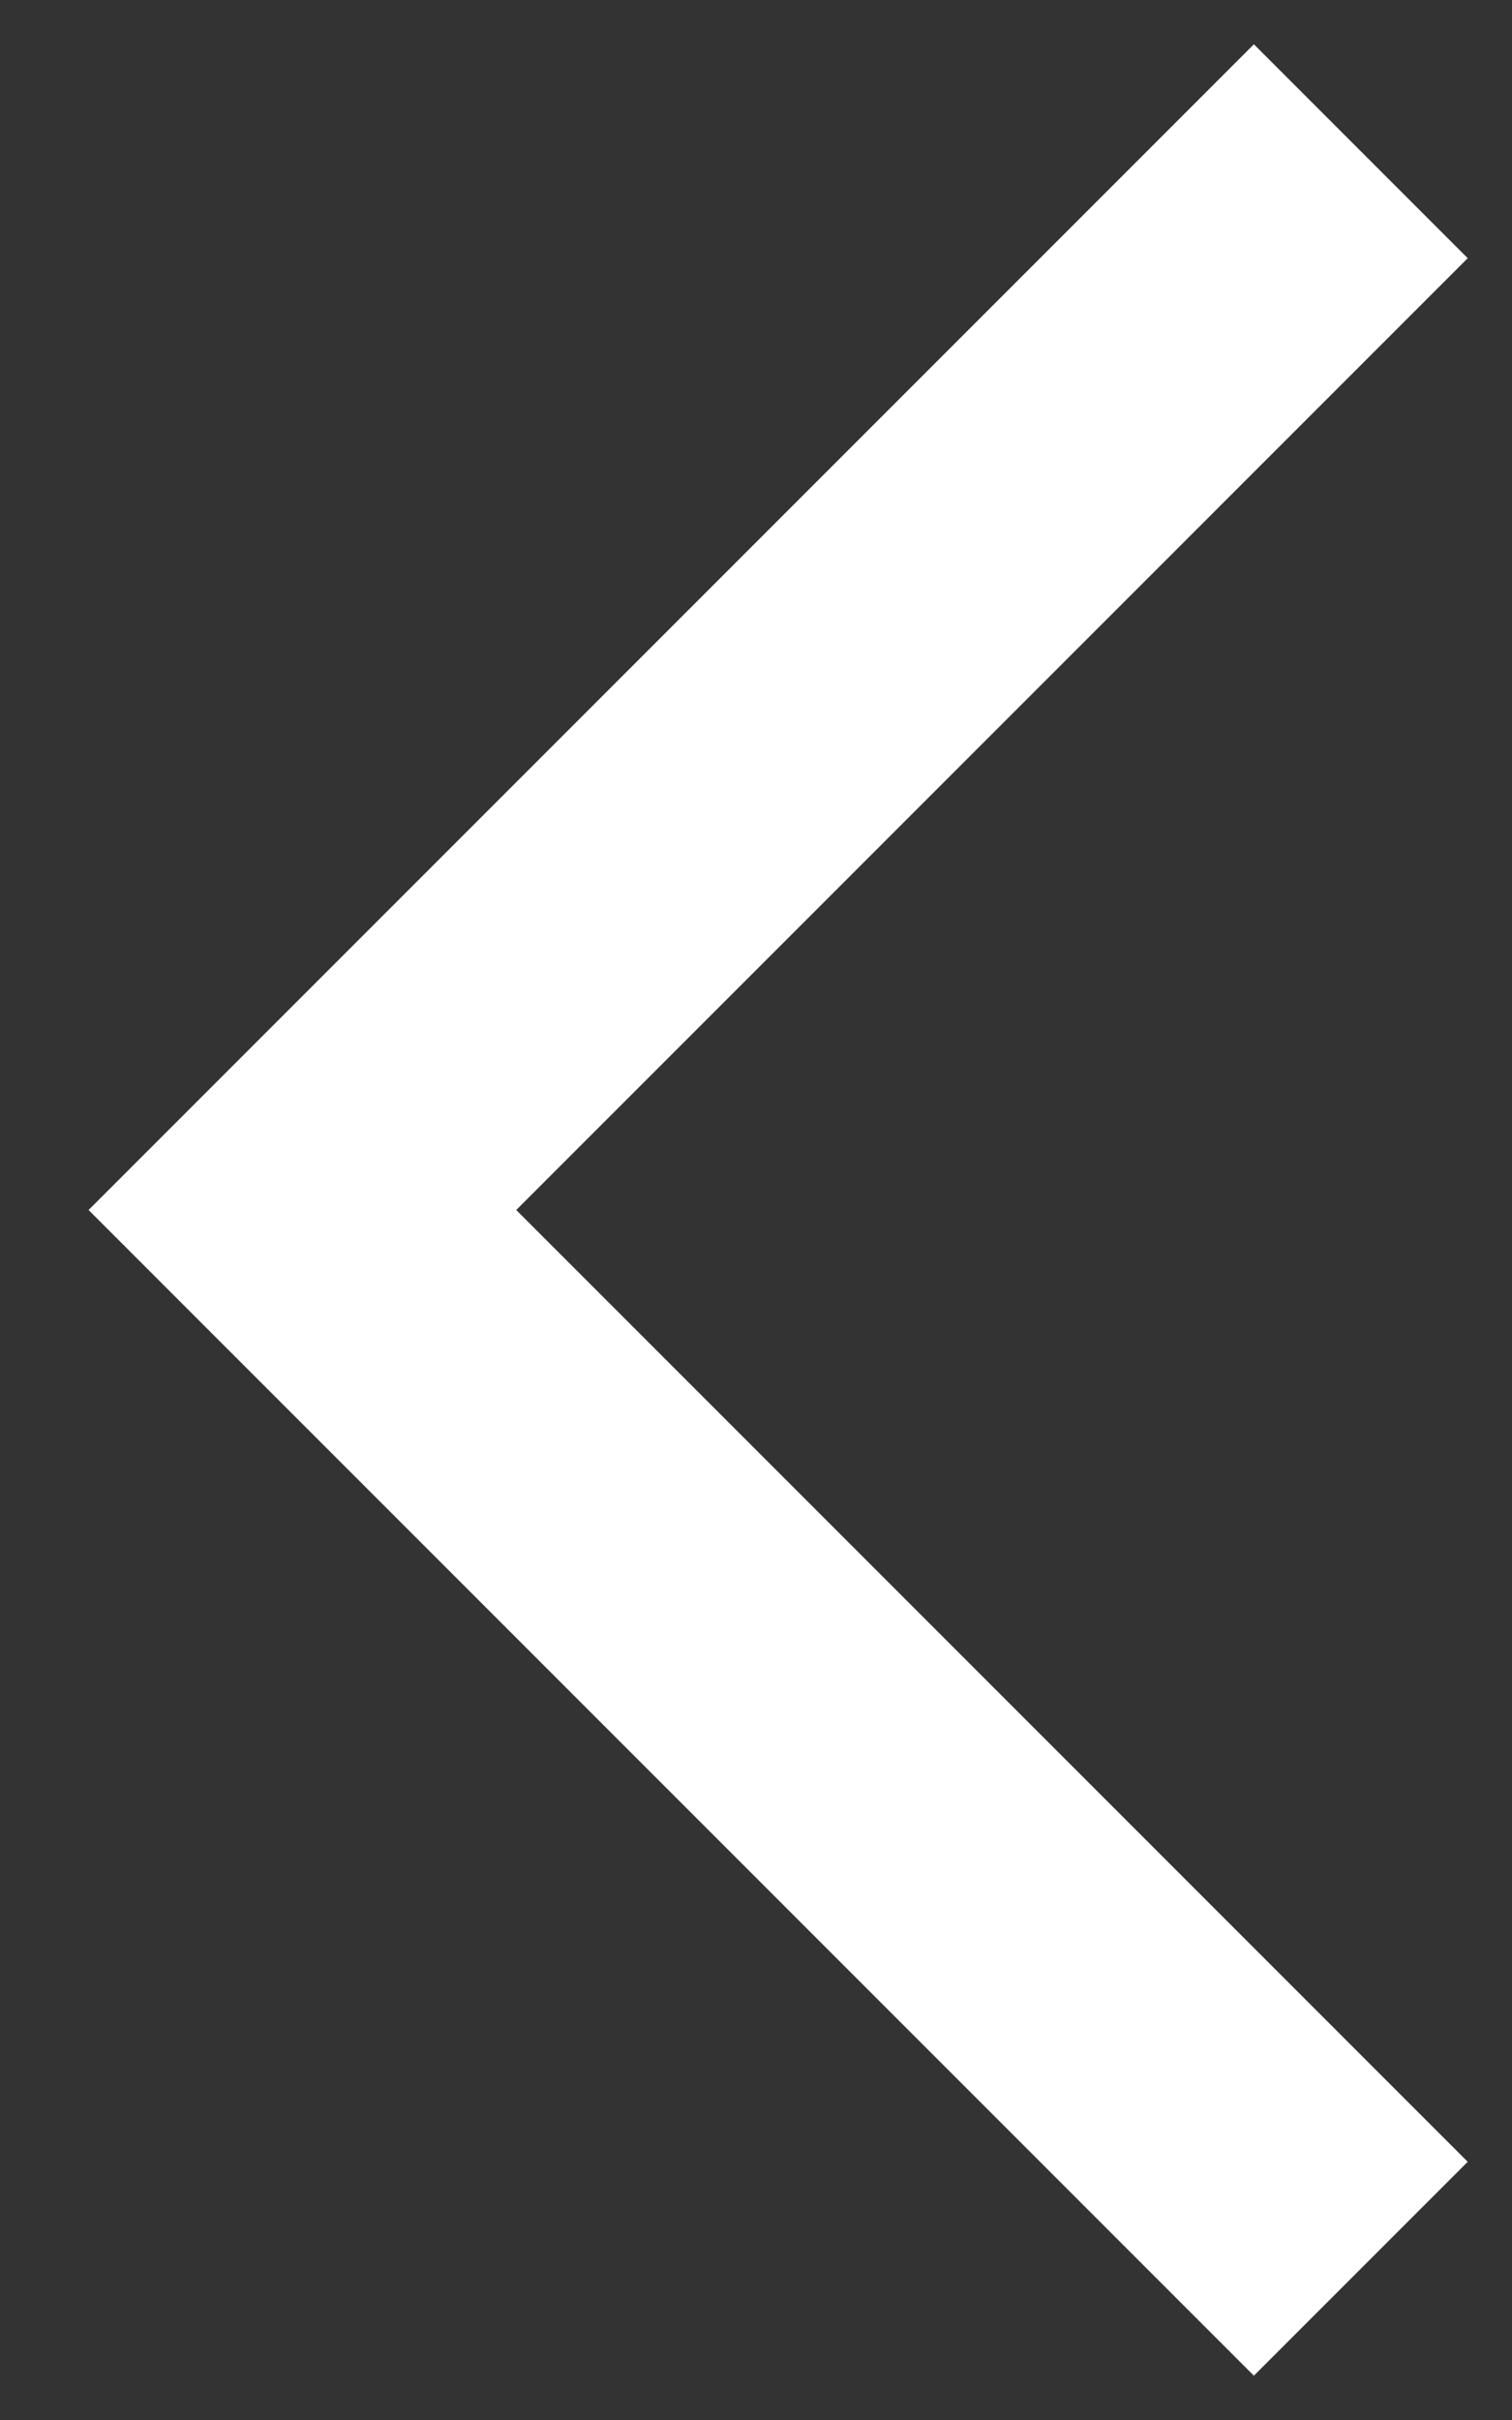
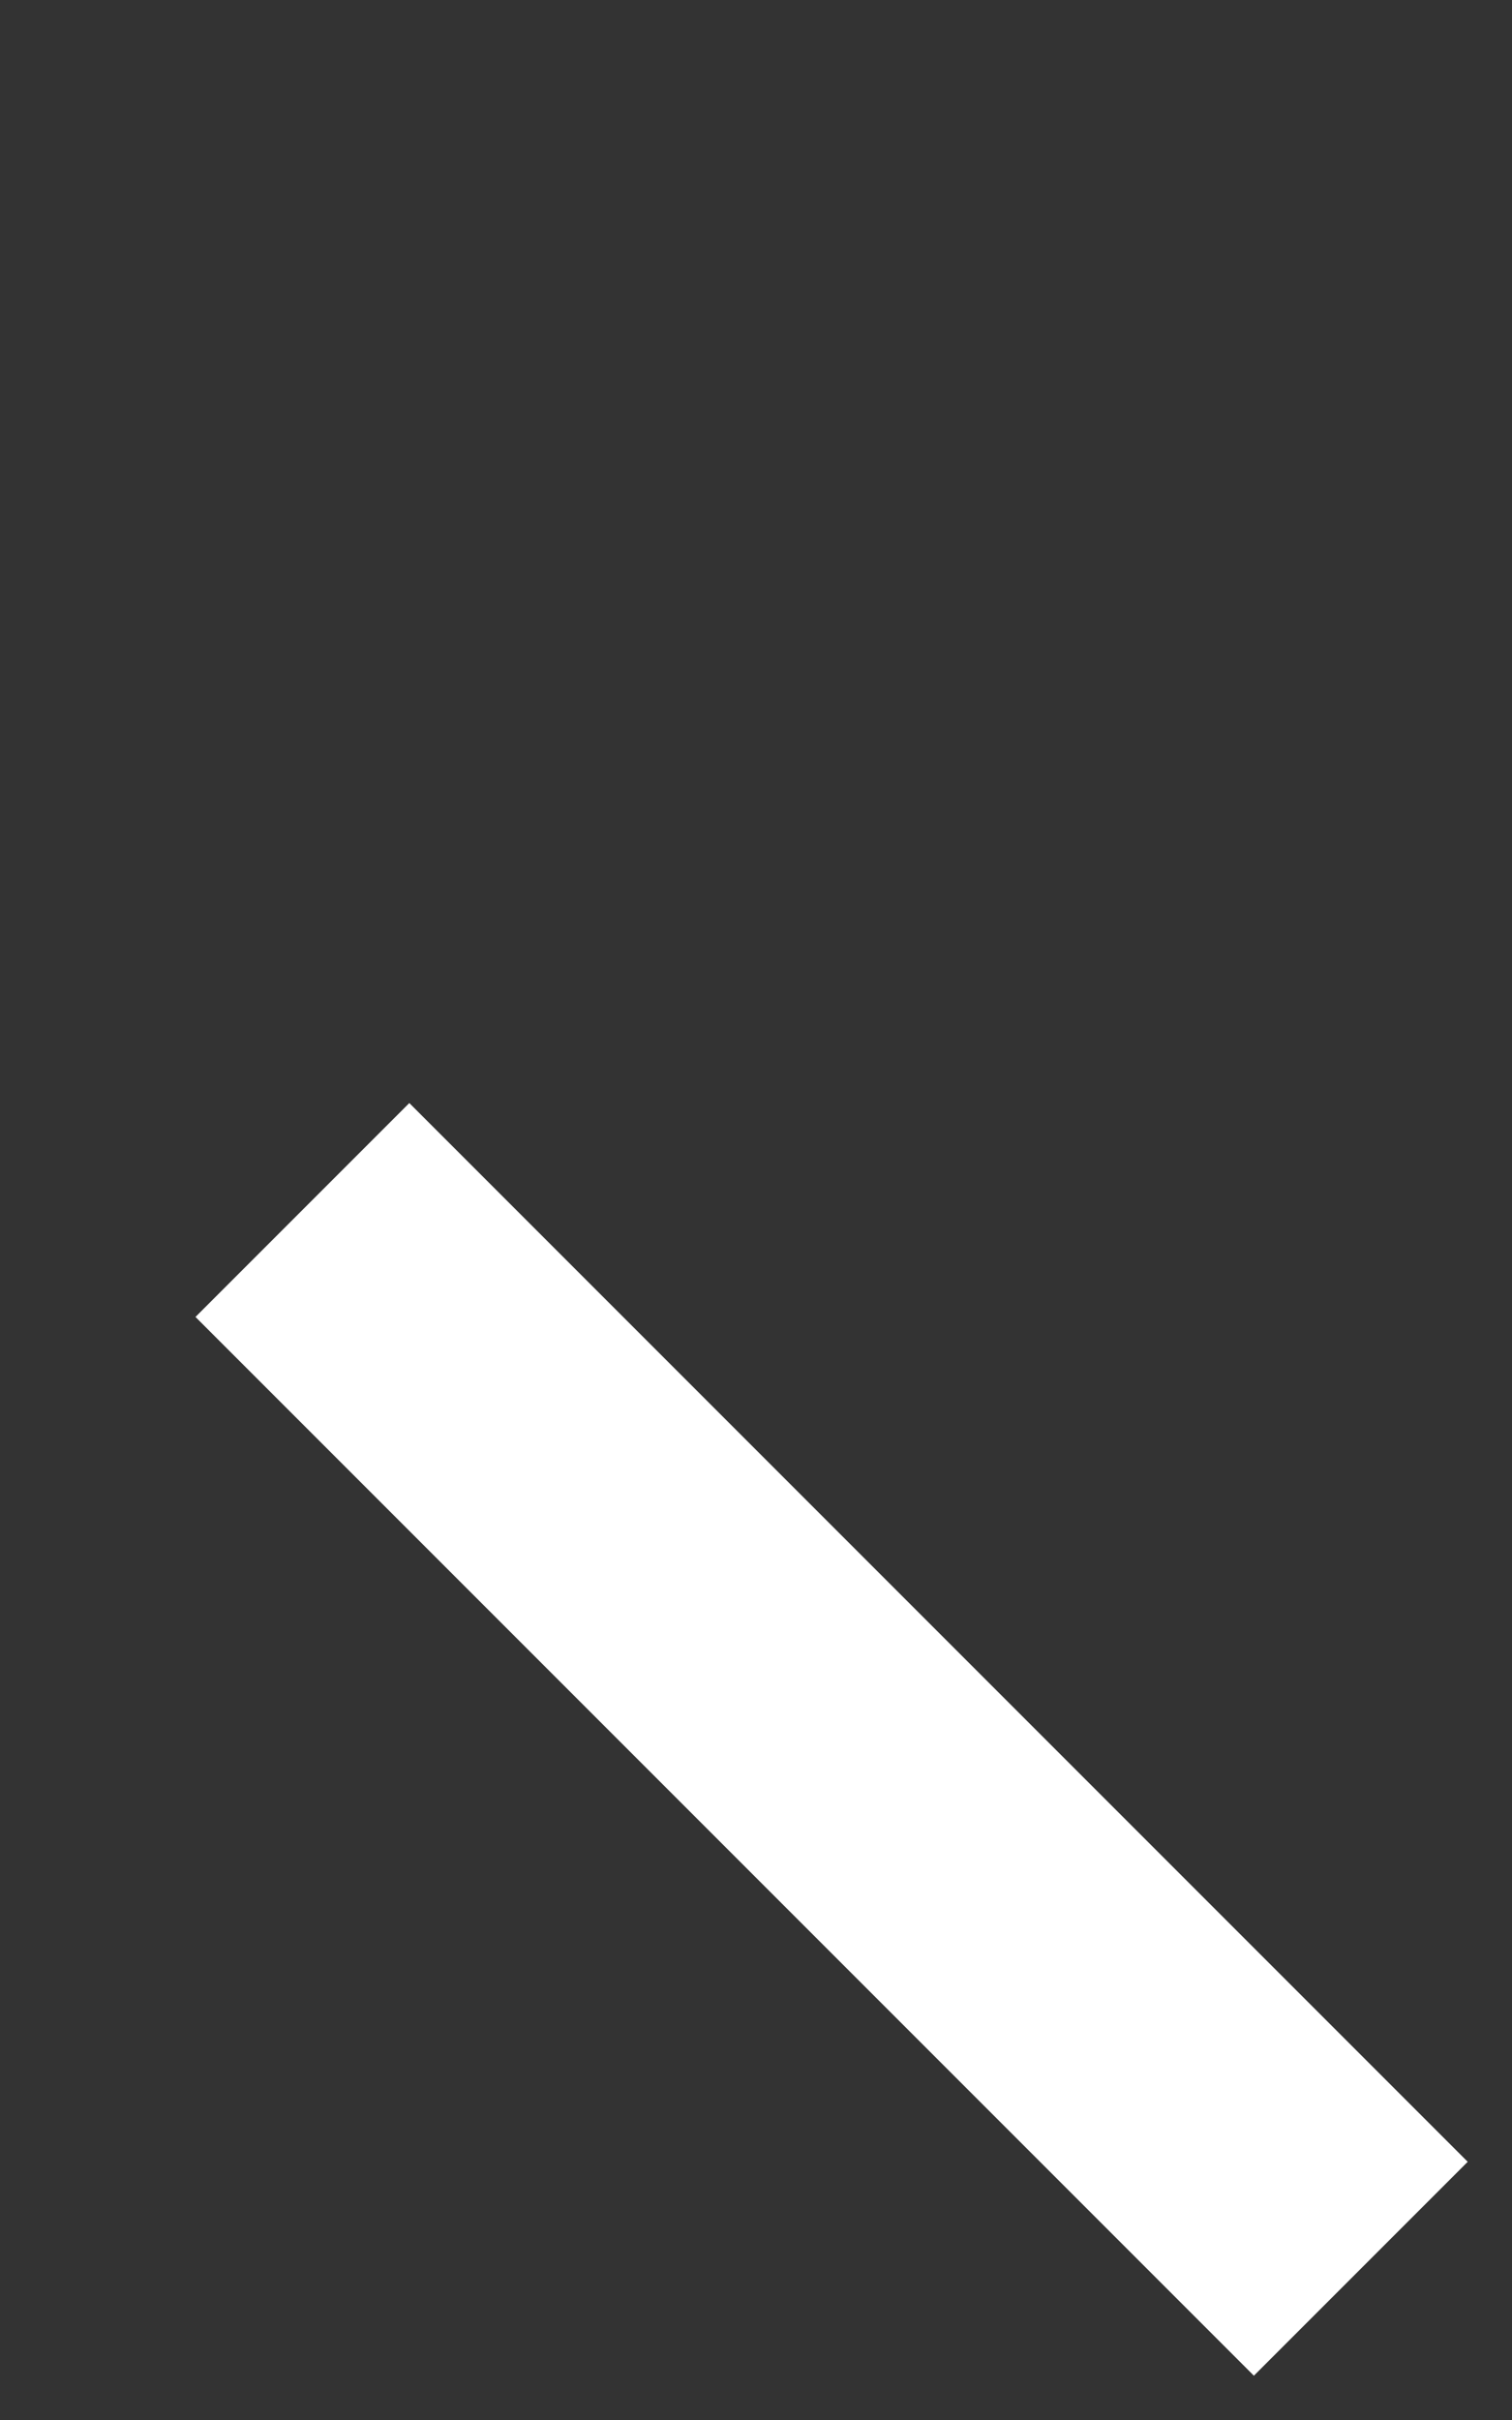
<svg xmlns="http://www.w3.org/2000/svg" width="10" height="16" viewBox="0 0 10 16" fill="none">
  <rect x="0" y="0" width="10" height="16" fill="#333333" stroke="none" />
-   <path d="M9 15L2 8C4.734 5.266 6.266 3.734 9 1" stroke="white" stroke-width="2" />
+   <path d="M9 15L2 8" stroke="white" stroke-width="2" />
</svg>